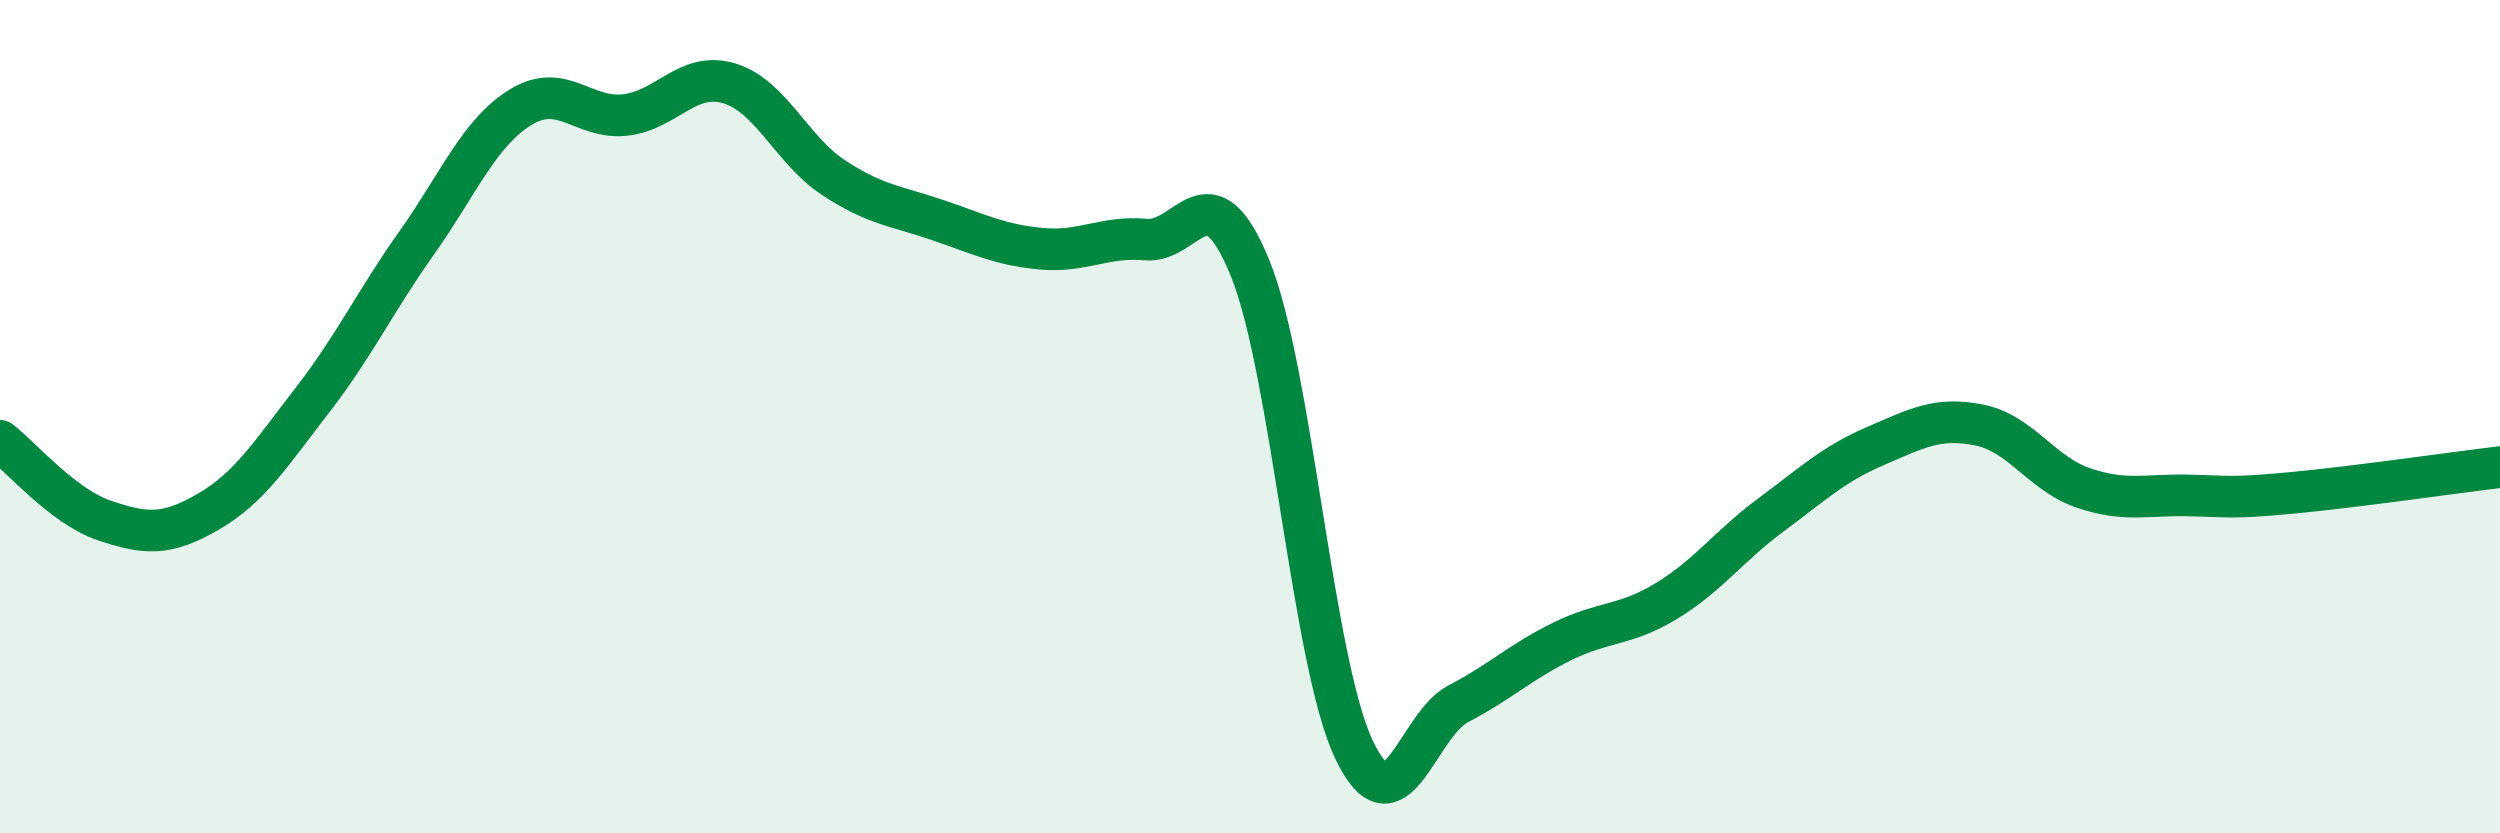
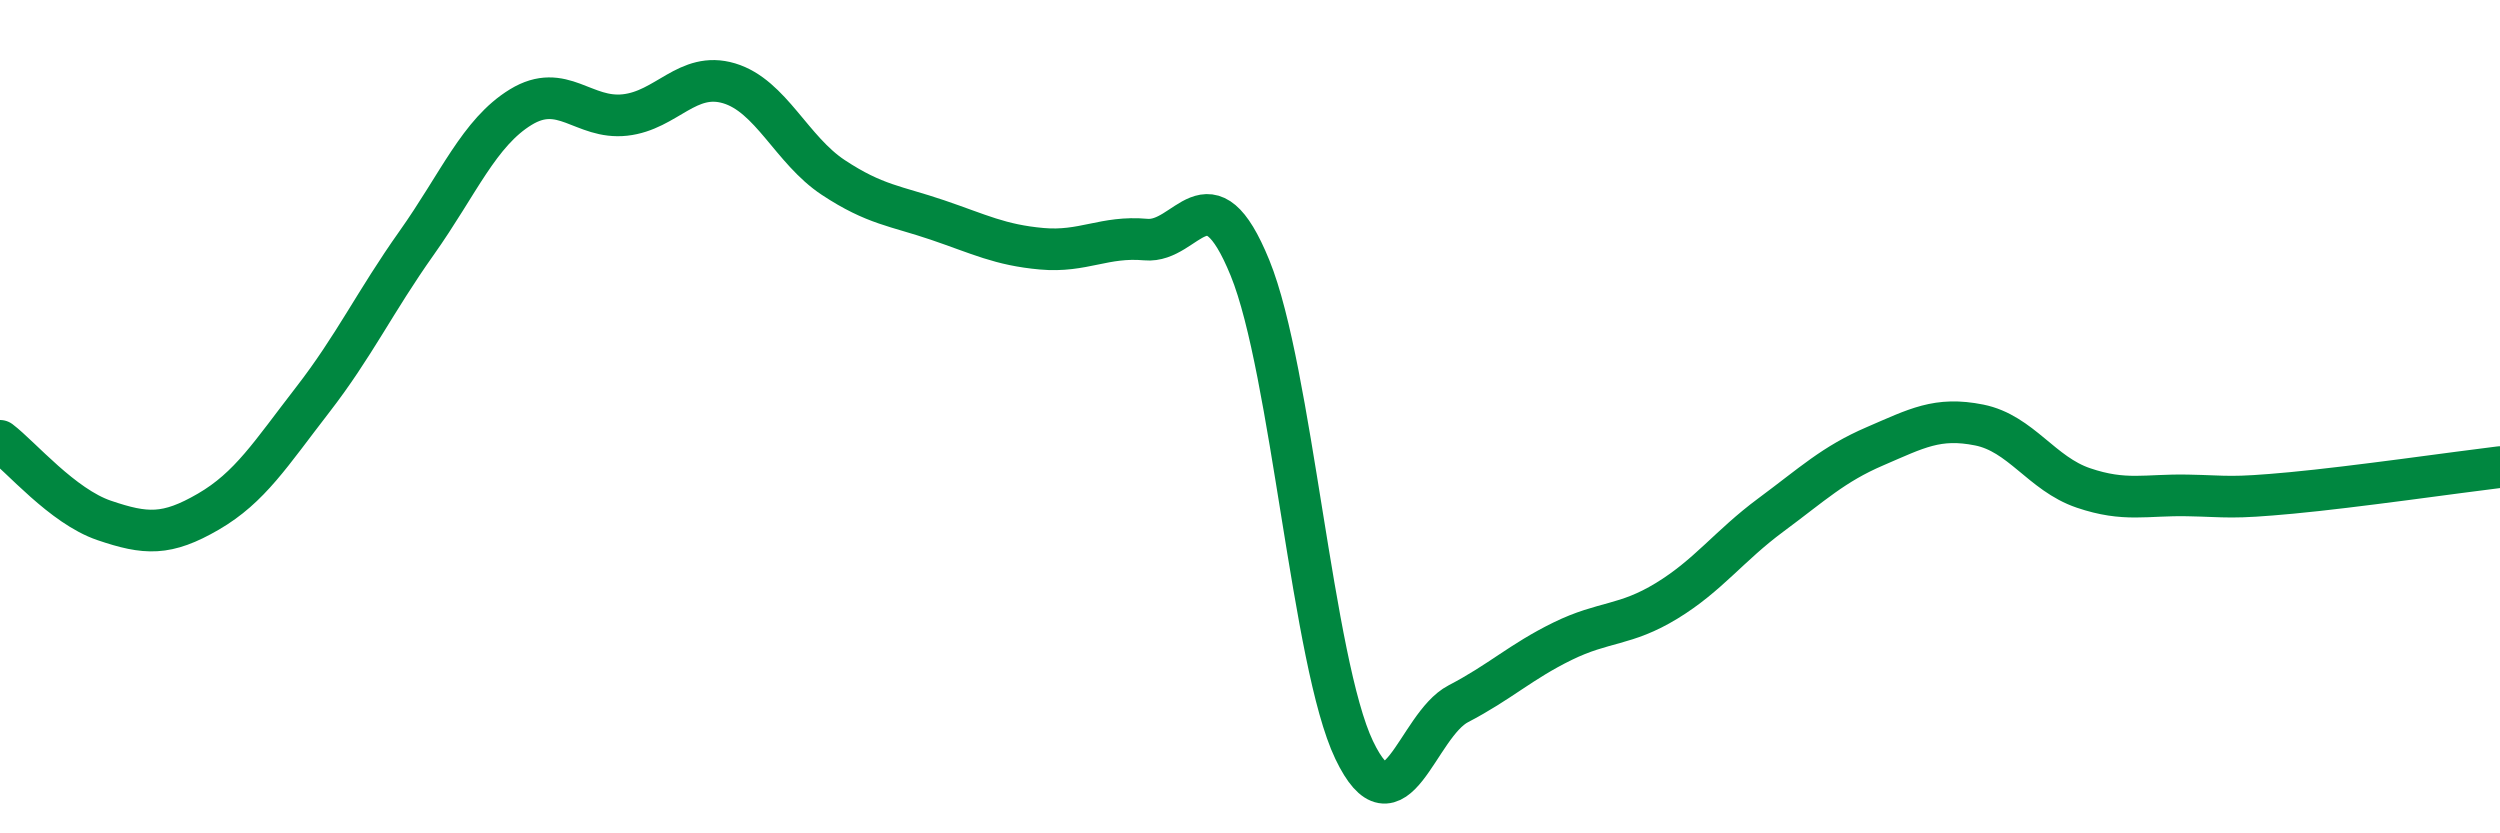
<svg xmlns="http://www.w3.org/2000/svg" width="60" height="20" viewBox="0 0 60 20">
-   <path d="M 0,10.58 C 0.5,10.96 1.5,12.15 2.5,12.49 C 3.5,12.83 4,12.86 5,12.28 C 6,11.7 6.5,10.89 7.5,9.6 C 8.5,8.31 9,7.24 10,5.83 C 11,4.42 11.5,3.18 12.5,2.57 C 13.5,1.96 14,2.87 15,2.76 C 16,2.65 16.5,1.7 17.5,2 C 18.5,2.3 19,3.6 20,4.26 C 21,4.92 21.5,4.94 22.5,5.28 C 23.5,5.62 24,5.88 25,5.97 C 26,6.06 26.5,5.66 27.5,5.75 C 28.5,5.84 29,3.98 30,6.43 C 31,8.88 31.5,15.91 32.5,18 C 33.5,20.09 34,17.41 35,16.89 C 36,16.37 36.5,15.88 37.5,15.39 C 38.5,14.9 39,15.03 40,14.42 C 41,13.81 41.5,13.1 42.5,12.36 C 43.5,11.62 44,11.14 45,10.71 C 46,10.28 46.5,10 47.5,10.2 C 48.5,10.4 49,11.37 50,11.71 C 51,12.05 51.5,11.87 52.5,11.89 C 53.5,11.91 53.5,11.97 55,11.83 C 56.5,11.69 59,11.33 60,11.21L60 20L0 20Z" fill="#008740" opacity="0.1" stroke-linecap="round" stroke-linejoin="round" />
  <path d="M 0,10.58 C 0.5,10.96 1.5,12.15 2.5,12.49 C 3.5,12.83 4,12.86 5,12.28 C 6,11.7 6.5,10.89 7.5,9.6 C 8.5,8.31 9,7.24 10,5.83 C 11,4.42 11.5,3.18 12.5,2.57 C 13.5,1.96 14,2.87 15,2.76 C 16,2.65 16.5,1.7 17.5,2 C 18.5,2.3 19,3.6 20,4.26 C 21,4.92 21.5,4.94 22.5,5.28 C 23.5,5.62 24,5.88 25,5.97 C 26,6.06 26.5,5.66 27.5,5.75 C 28.5,5.84 29,3.98 30,6.43 C 31,8.88 31.5,15.91 32.5,18 C 33.5,20.09 34,17.41 35,16.89 C 36,16.37 36.5,15.88 37.5,15.39 C 38.5,14.9 39,15.03 40,14.42 C 41,13.81 41.5,13.1 42.5,12.36 C 43.5,11.62 44,11.14 45,10.71 C 46,10.28 46.5,10 47.5,10.2 C 48.5,10.4 49,11.37 50,11.71 C 51,12.05 51.5,11.87 52.5,11.89 C 53.5,11.91 53.5,11.97 55,11.83 C 56.5,11.69 59,11.33 60,11.21" stroke="#008740" stroke-width="1" fill="none" stroke-linecap="round" stroke-linejoin="round" />
</svg>